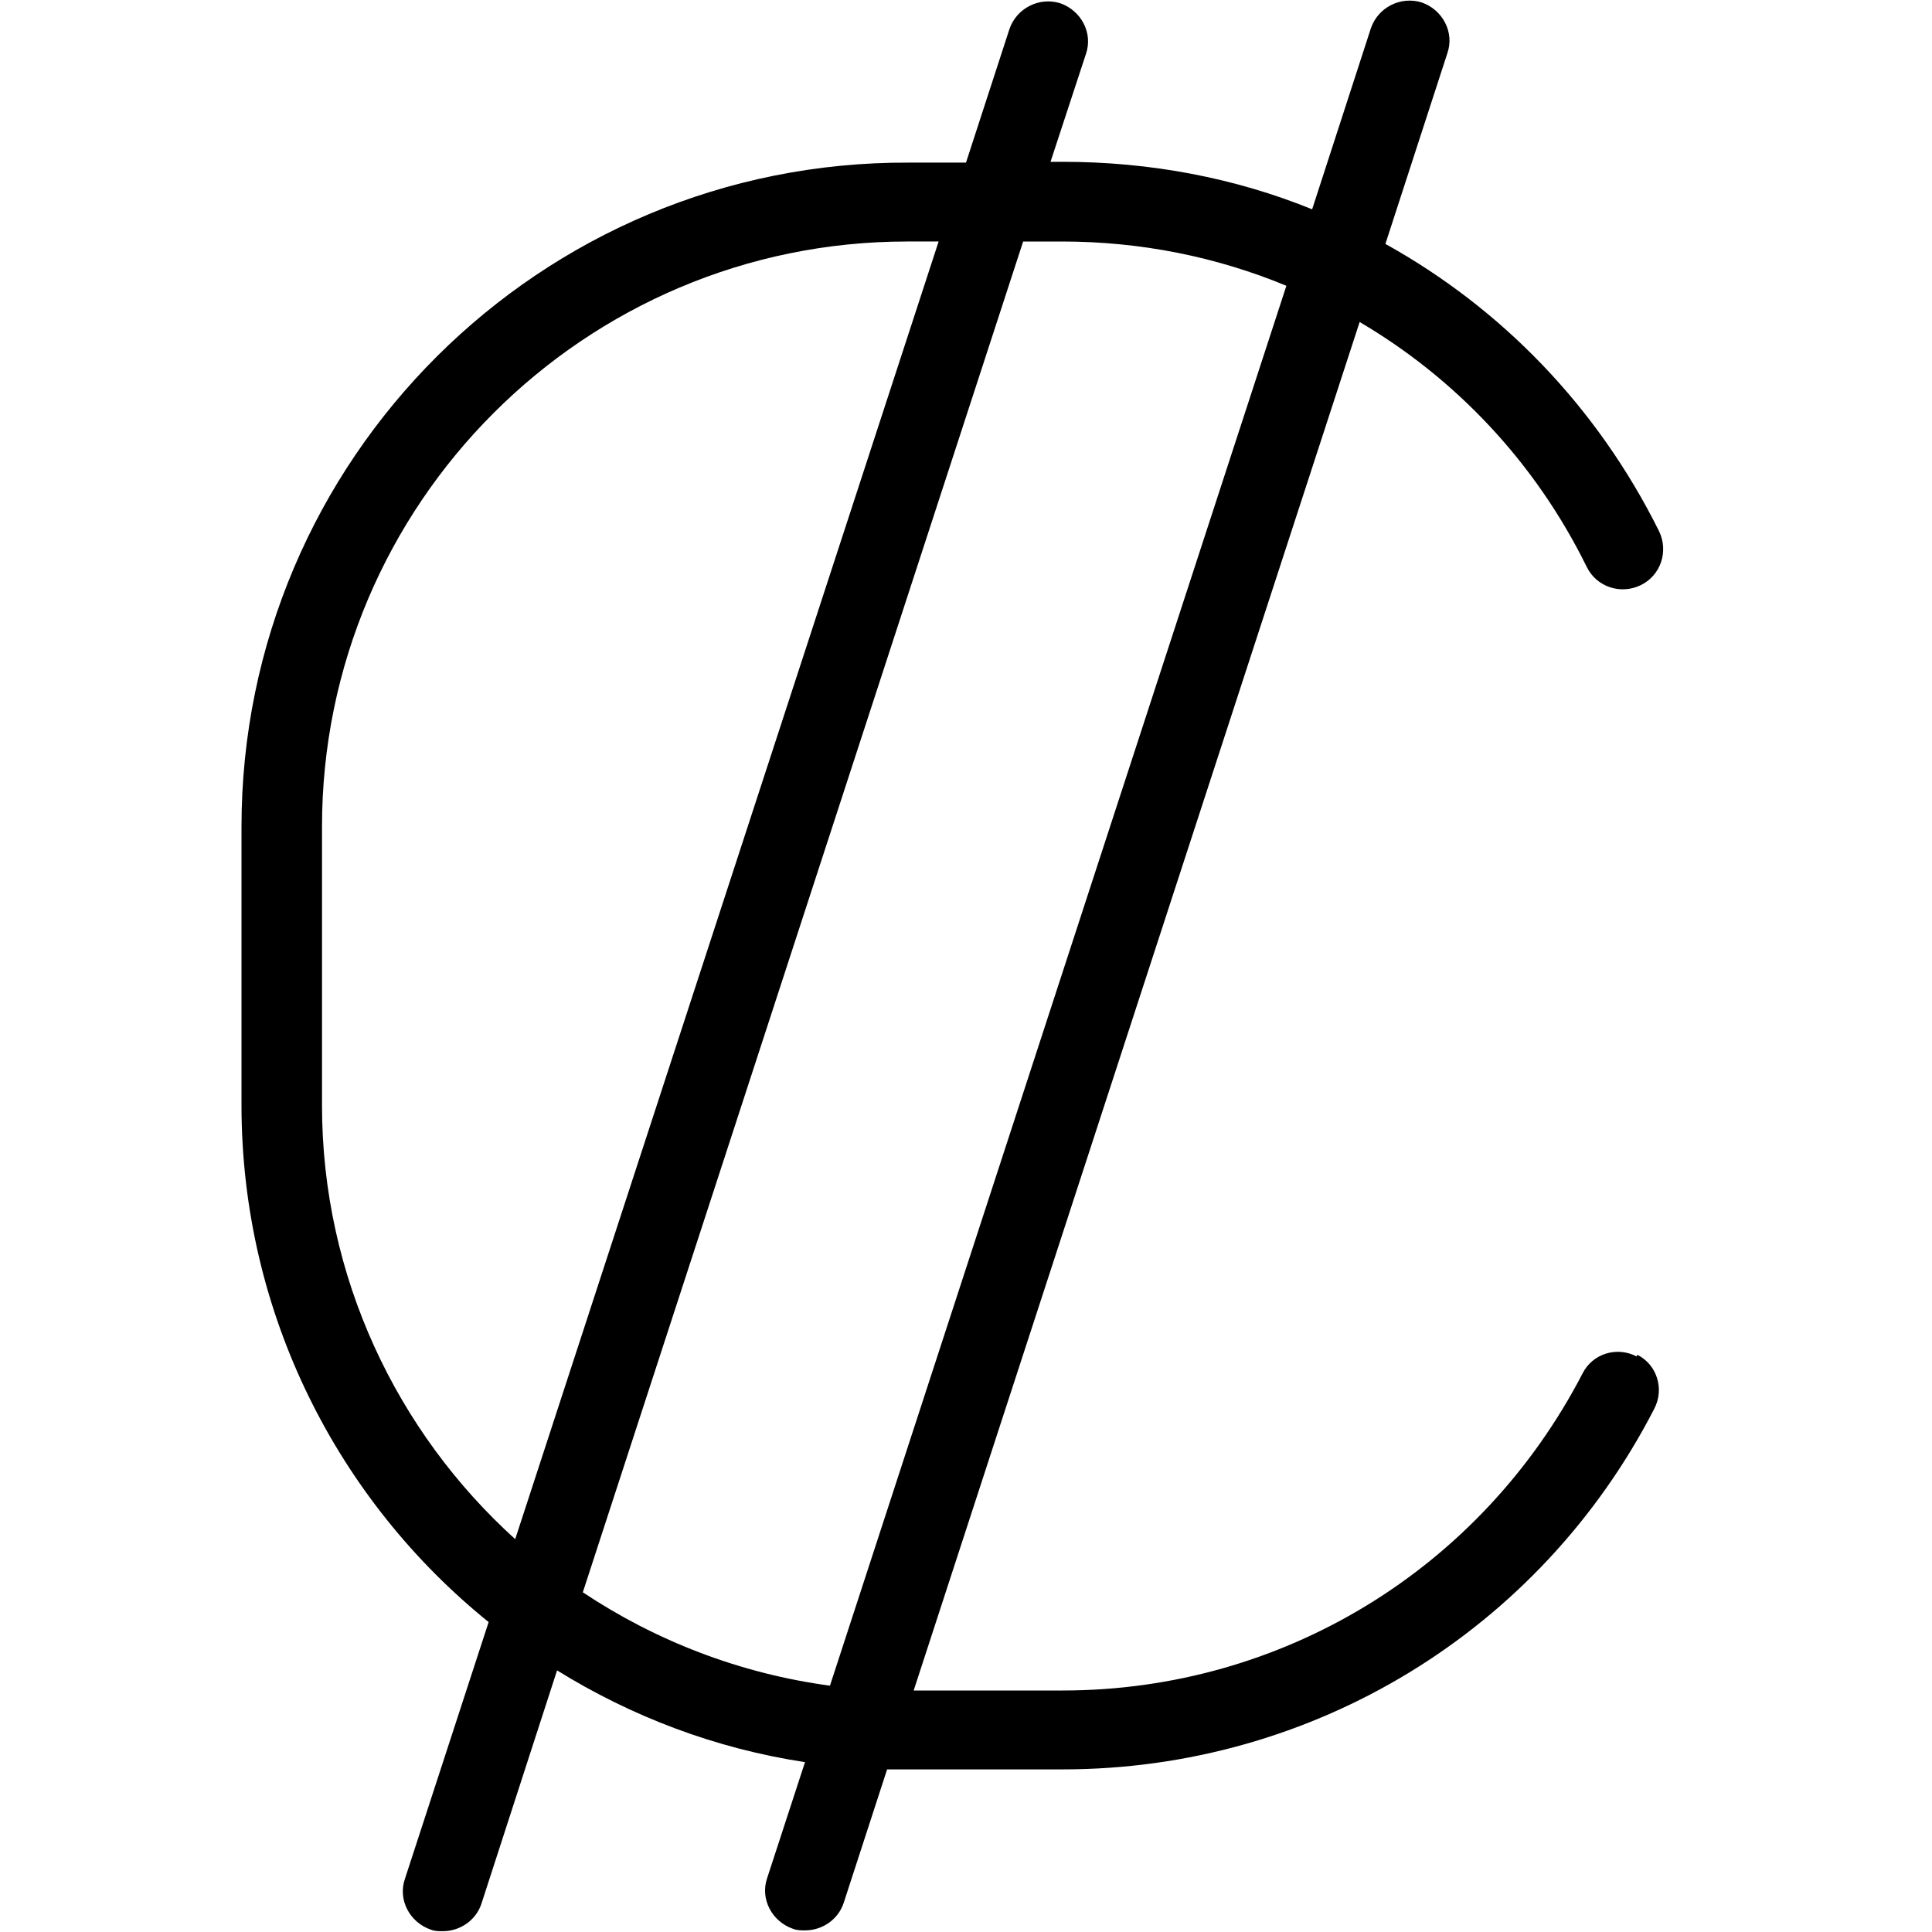
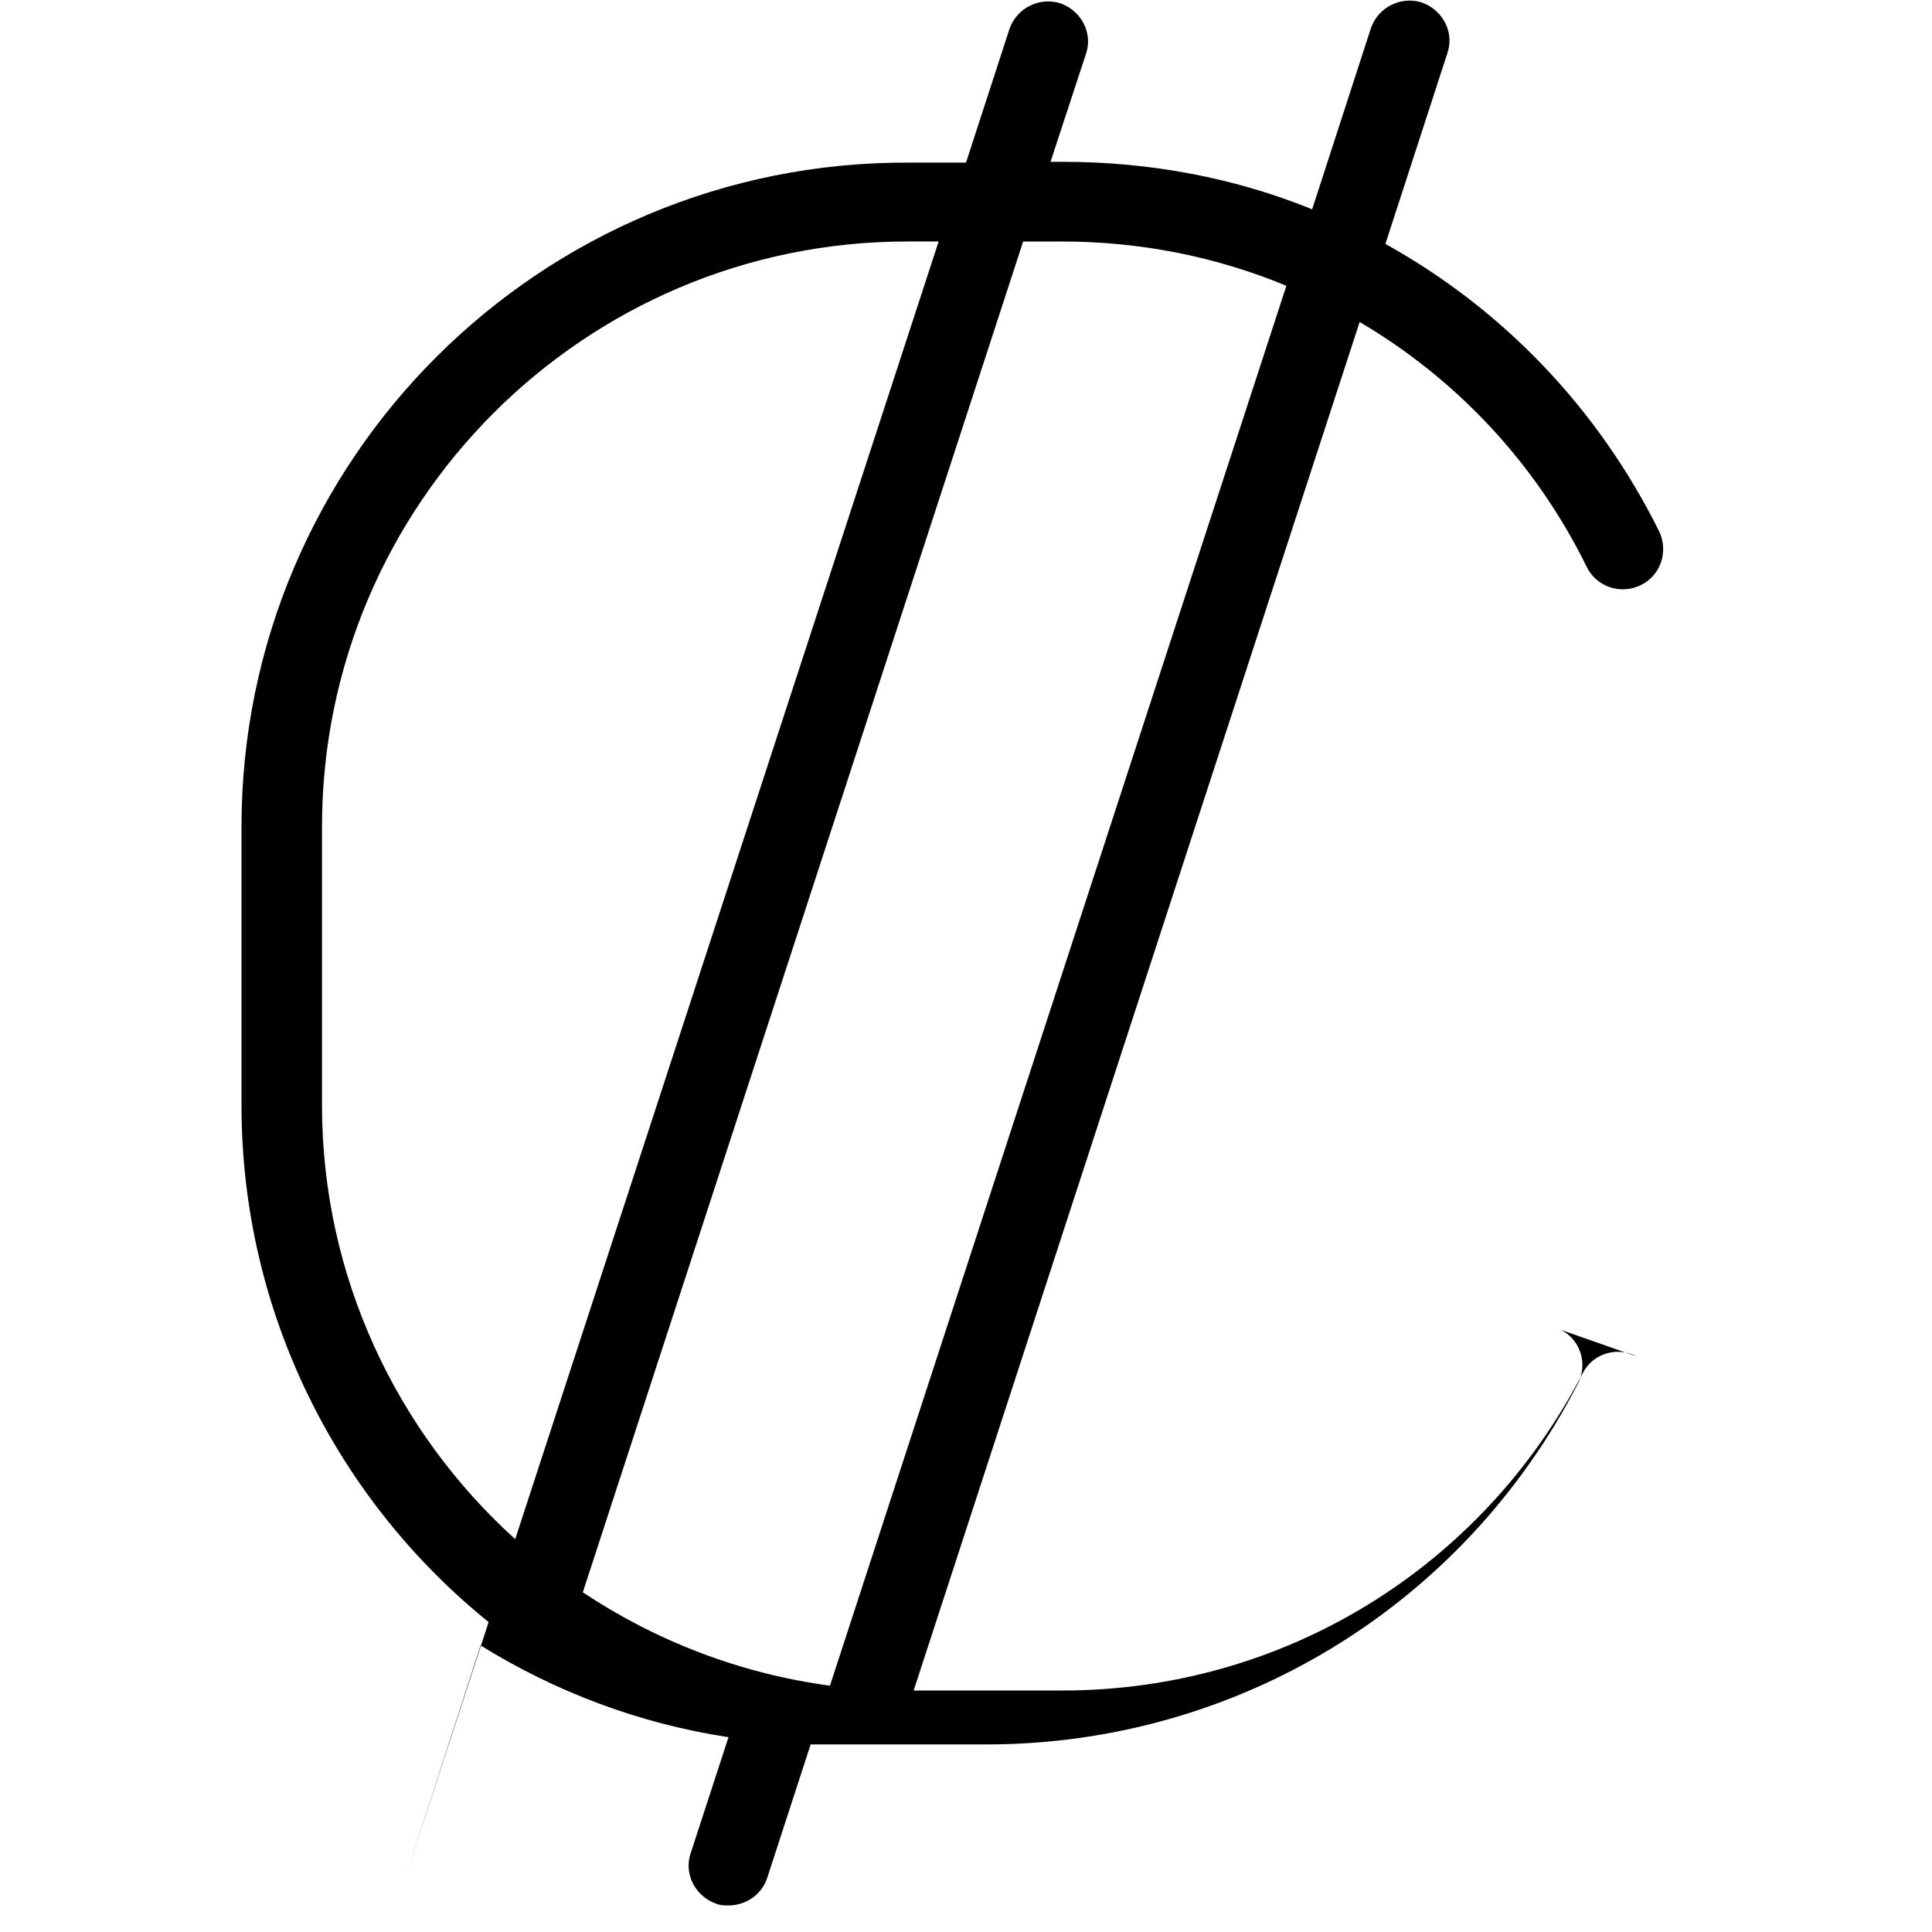
<svg xmlns="http://www.w3.org/2000/svg" id="Layer_1" data-name="Layer 1" viewBox="0 0 24 24" width="512" height="512">
-   <path d="M20.33,16.85c-.25-.13-.55-.03-.67,.21-1.26,2.43-3.73,3.94-6.46,3.94h-1.85L16.89,4c1.19,.7,2.18,1.74,2.82,3.04,.12,.25,.42,.35,.67,.23,.25-.12,.35-.42,.23-.67-.77-1.55-1.96-2.77-3.4-3.57l.77-2.37c.09-.26-.06-.54-.32-.63-.26-.08-.54,.06-.63,.32l-.73,2.25c-.96-.39-2.01-.59-3.1-.59h-.15l.44-1.34c.09-.26-.06-.54-.32-.63-.26-.08-.54,.06-.63,.32l-.54,1.66h-.71C6.71,2,3,5.71,3,10.27v3.46c0,2.59,1.2,4.91,3.07,6.42l-1.04,3.19c-.09,.26,.06,.54,.32,.63,.05,.02,.1,.02,.15,.02,.21,0,.41-.13,.48-.34l.94-2.9c.92,.57,1.96,.97,3.08,1.14l-.47,1.44c-.09,.26,.06,.54,.32,.63,.05,.02,.1,.02,.15,.02,.21,0,.41-.13,.48-.34l.54-1.66c.09,0,.17,0,.26,0h1.92c3.11,0,5.93-1.72,7.35-4.48,.13-.25,.03-.55-.21-.67ZM4,13.73v-3.46c0-4.01,3.26-7.27,7.27-7.27h.39L6.4,19.12c-1.47-1.33-2.4-3.26-2.4-5.39Zm3.24,6.05L12.71,3h.48c.98,0,1.92,.19,2.79,.55l-5.67,17.39c-1.12-.15-2.17-.56-3.07-1.16Z" />
+   <path d="M20.33,16.85c-.25-.13-.55-.03-.67,.21-1.26,2.43-3.73,3.94-6.46,3.94h-1.85L16.89,4c1.19,.7,2.18,1.74,2.82,3.04,.12,.25,.42,.35,.67,.23,.25-.12,.35-.42,.23-.67-.77-1.55-1.96-2.77-3.4-3.57l.77-2.37c.09-.26-.06-.54-.32-.63-.26-.08-.54,.06-.63,.32l-.73,2.25c-.96-.39-2.01-.59-3.1-.59h-.15l.44-1.34c.09-.26-.06-.54-.32-.63-.26-.08-.54,.06-.63,.32l-.54,1.66h-.71C6.71,2,3,5.71,3,10.27v3.46c0,2.59,1.2,4.91,3.07,6.42l-1.04,3.19l.94-2.9c.92,.57,1.96,.97,3.08,1.14l-.47,1.44c-.09,.26,.06,.54,.32,.63,.05,.02,.1,.02,.15,.02,.21,0,.41-.13,.48-.34l.54-1.66c.09,0,.17,0,.26,0h1.92c3.11,0,5.93-1.72,7.35-4.48,.13-.25,.03-.55-.21-.67ZM4,13.73v-3.46c0-4.01,3.26-7.27,7.27-7.27h.39L6.4,19.12c-1.47-1.33-2.4-3.26-2.4-5.39Zm3.24,6.05L12.71,3h.48c.98,0,1.92,.19,2.79,.55l-5.67,17.39c-1.12-.15-2.17-.56-3.07-1.16Z" />
</svg>